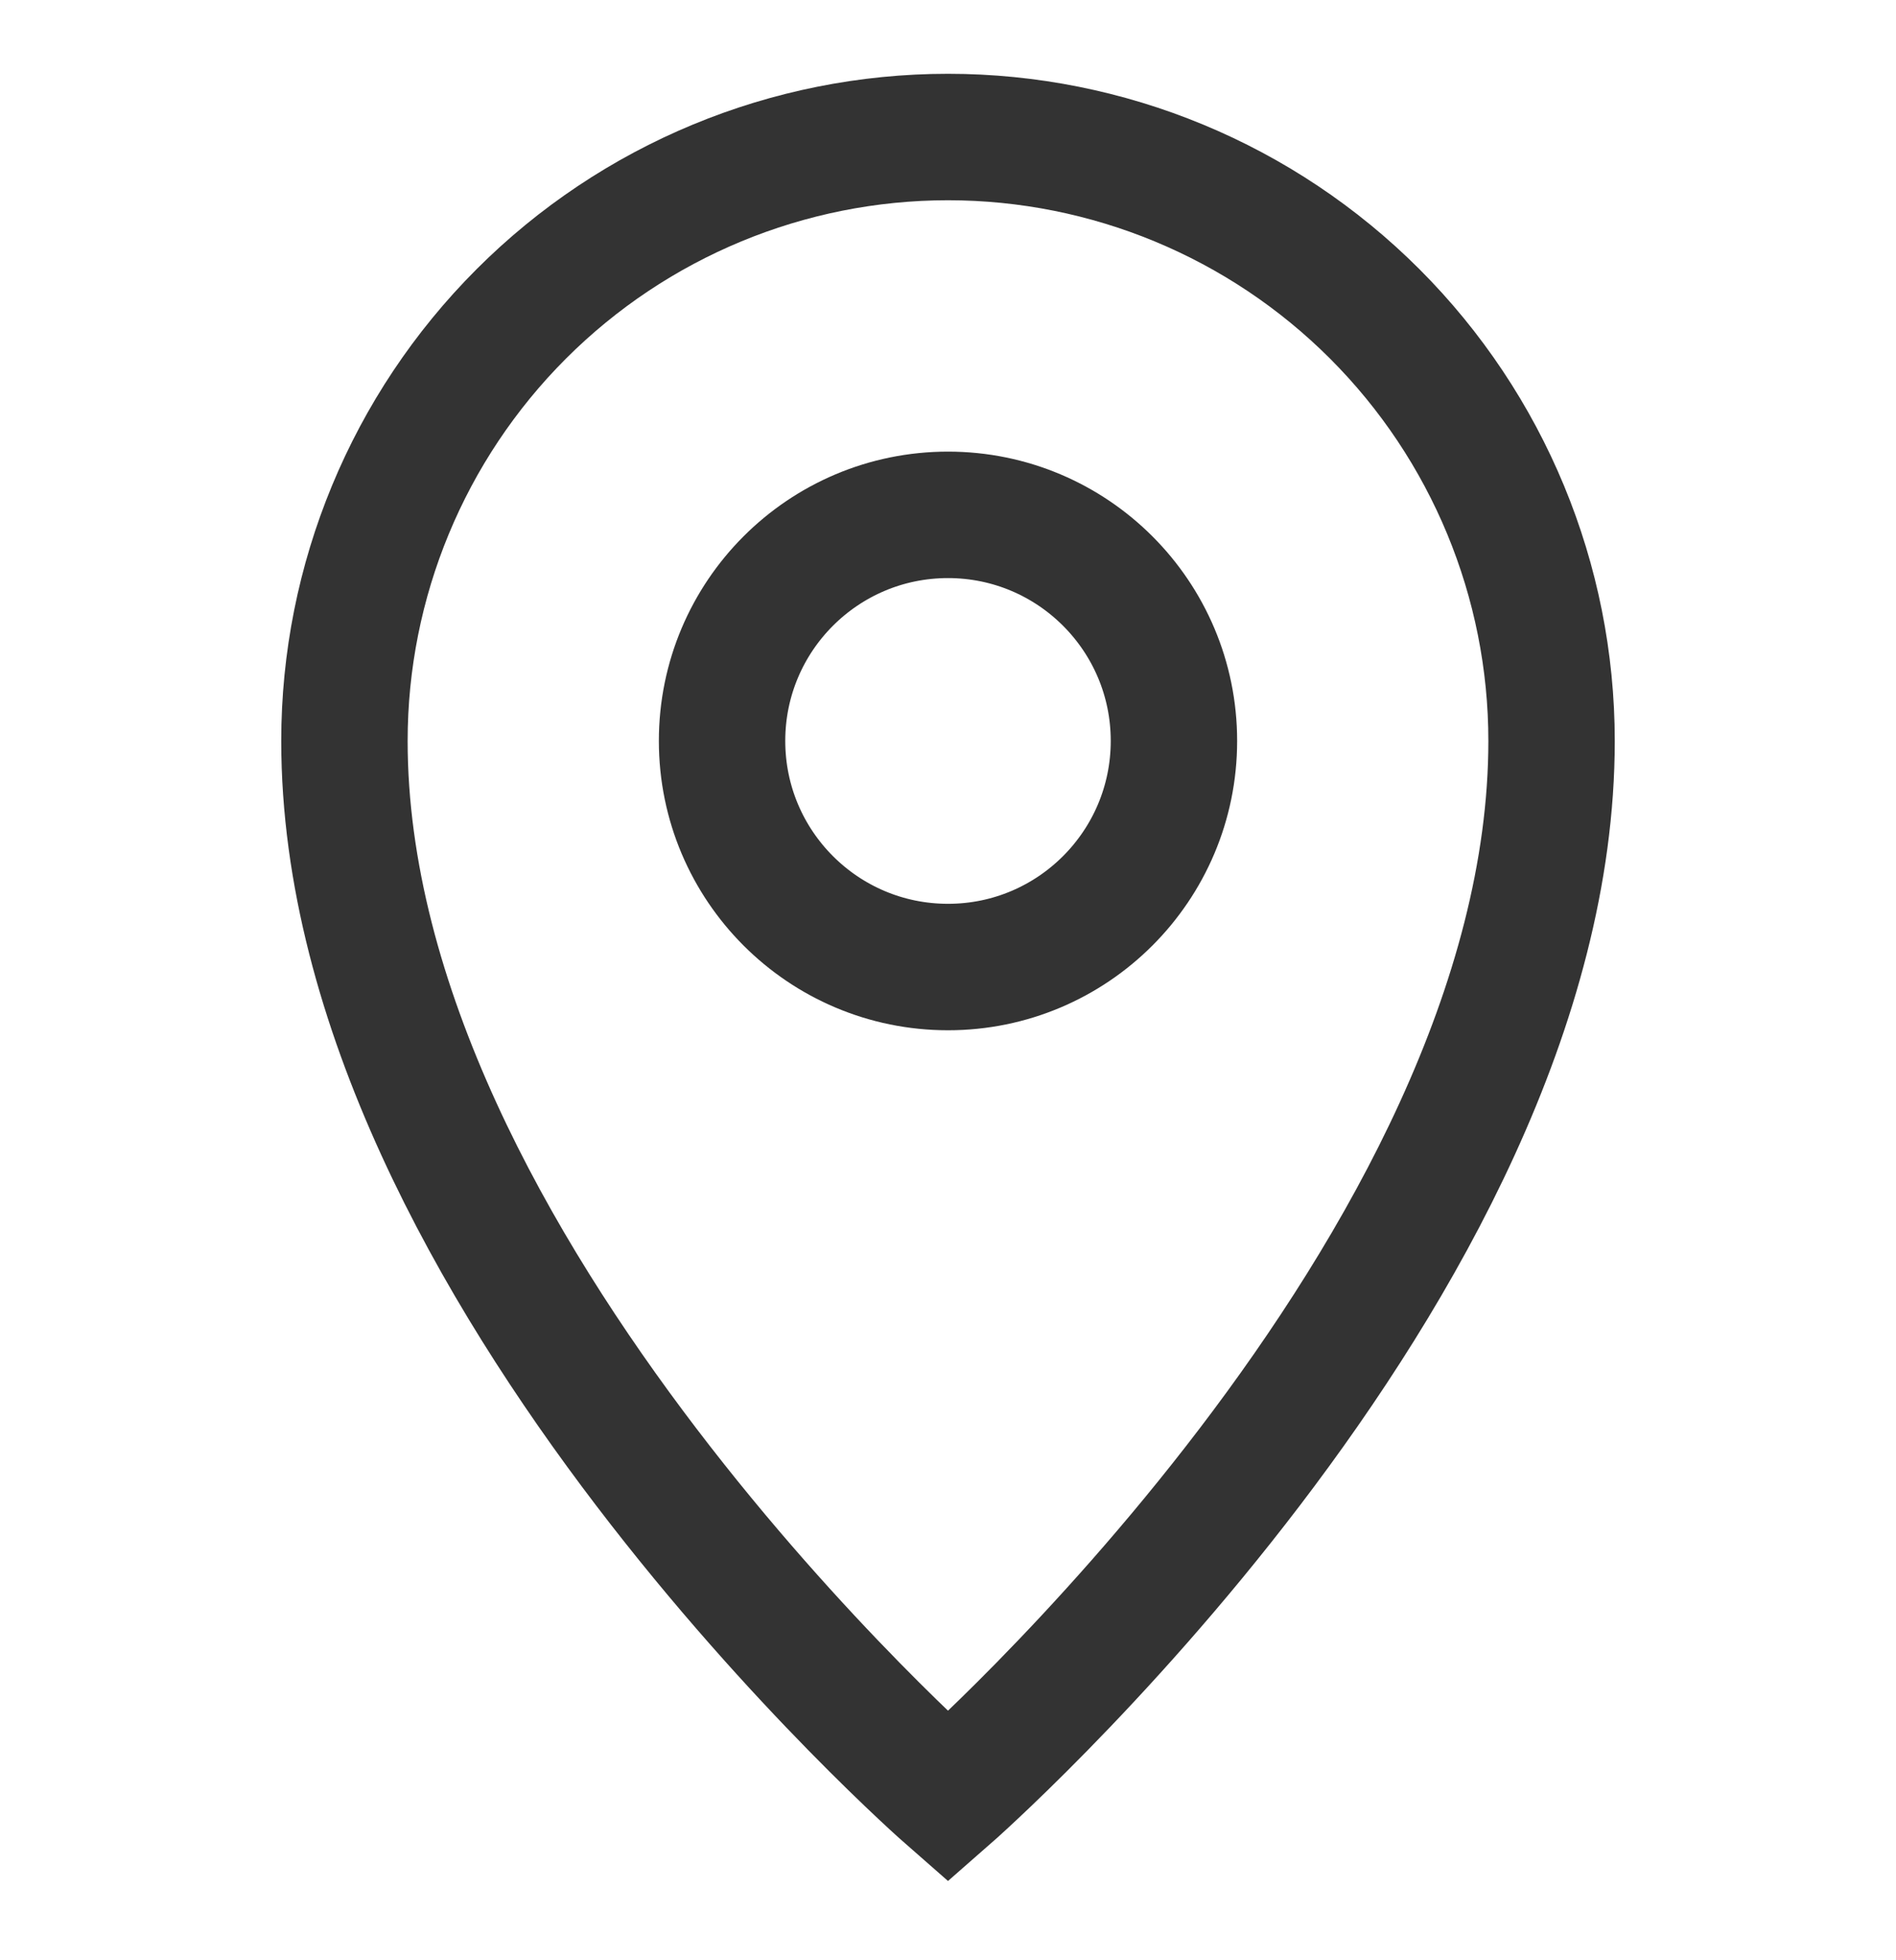
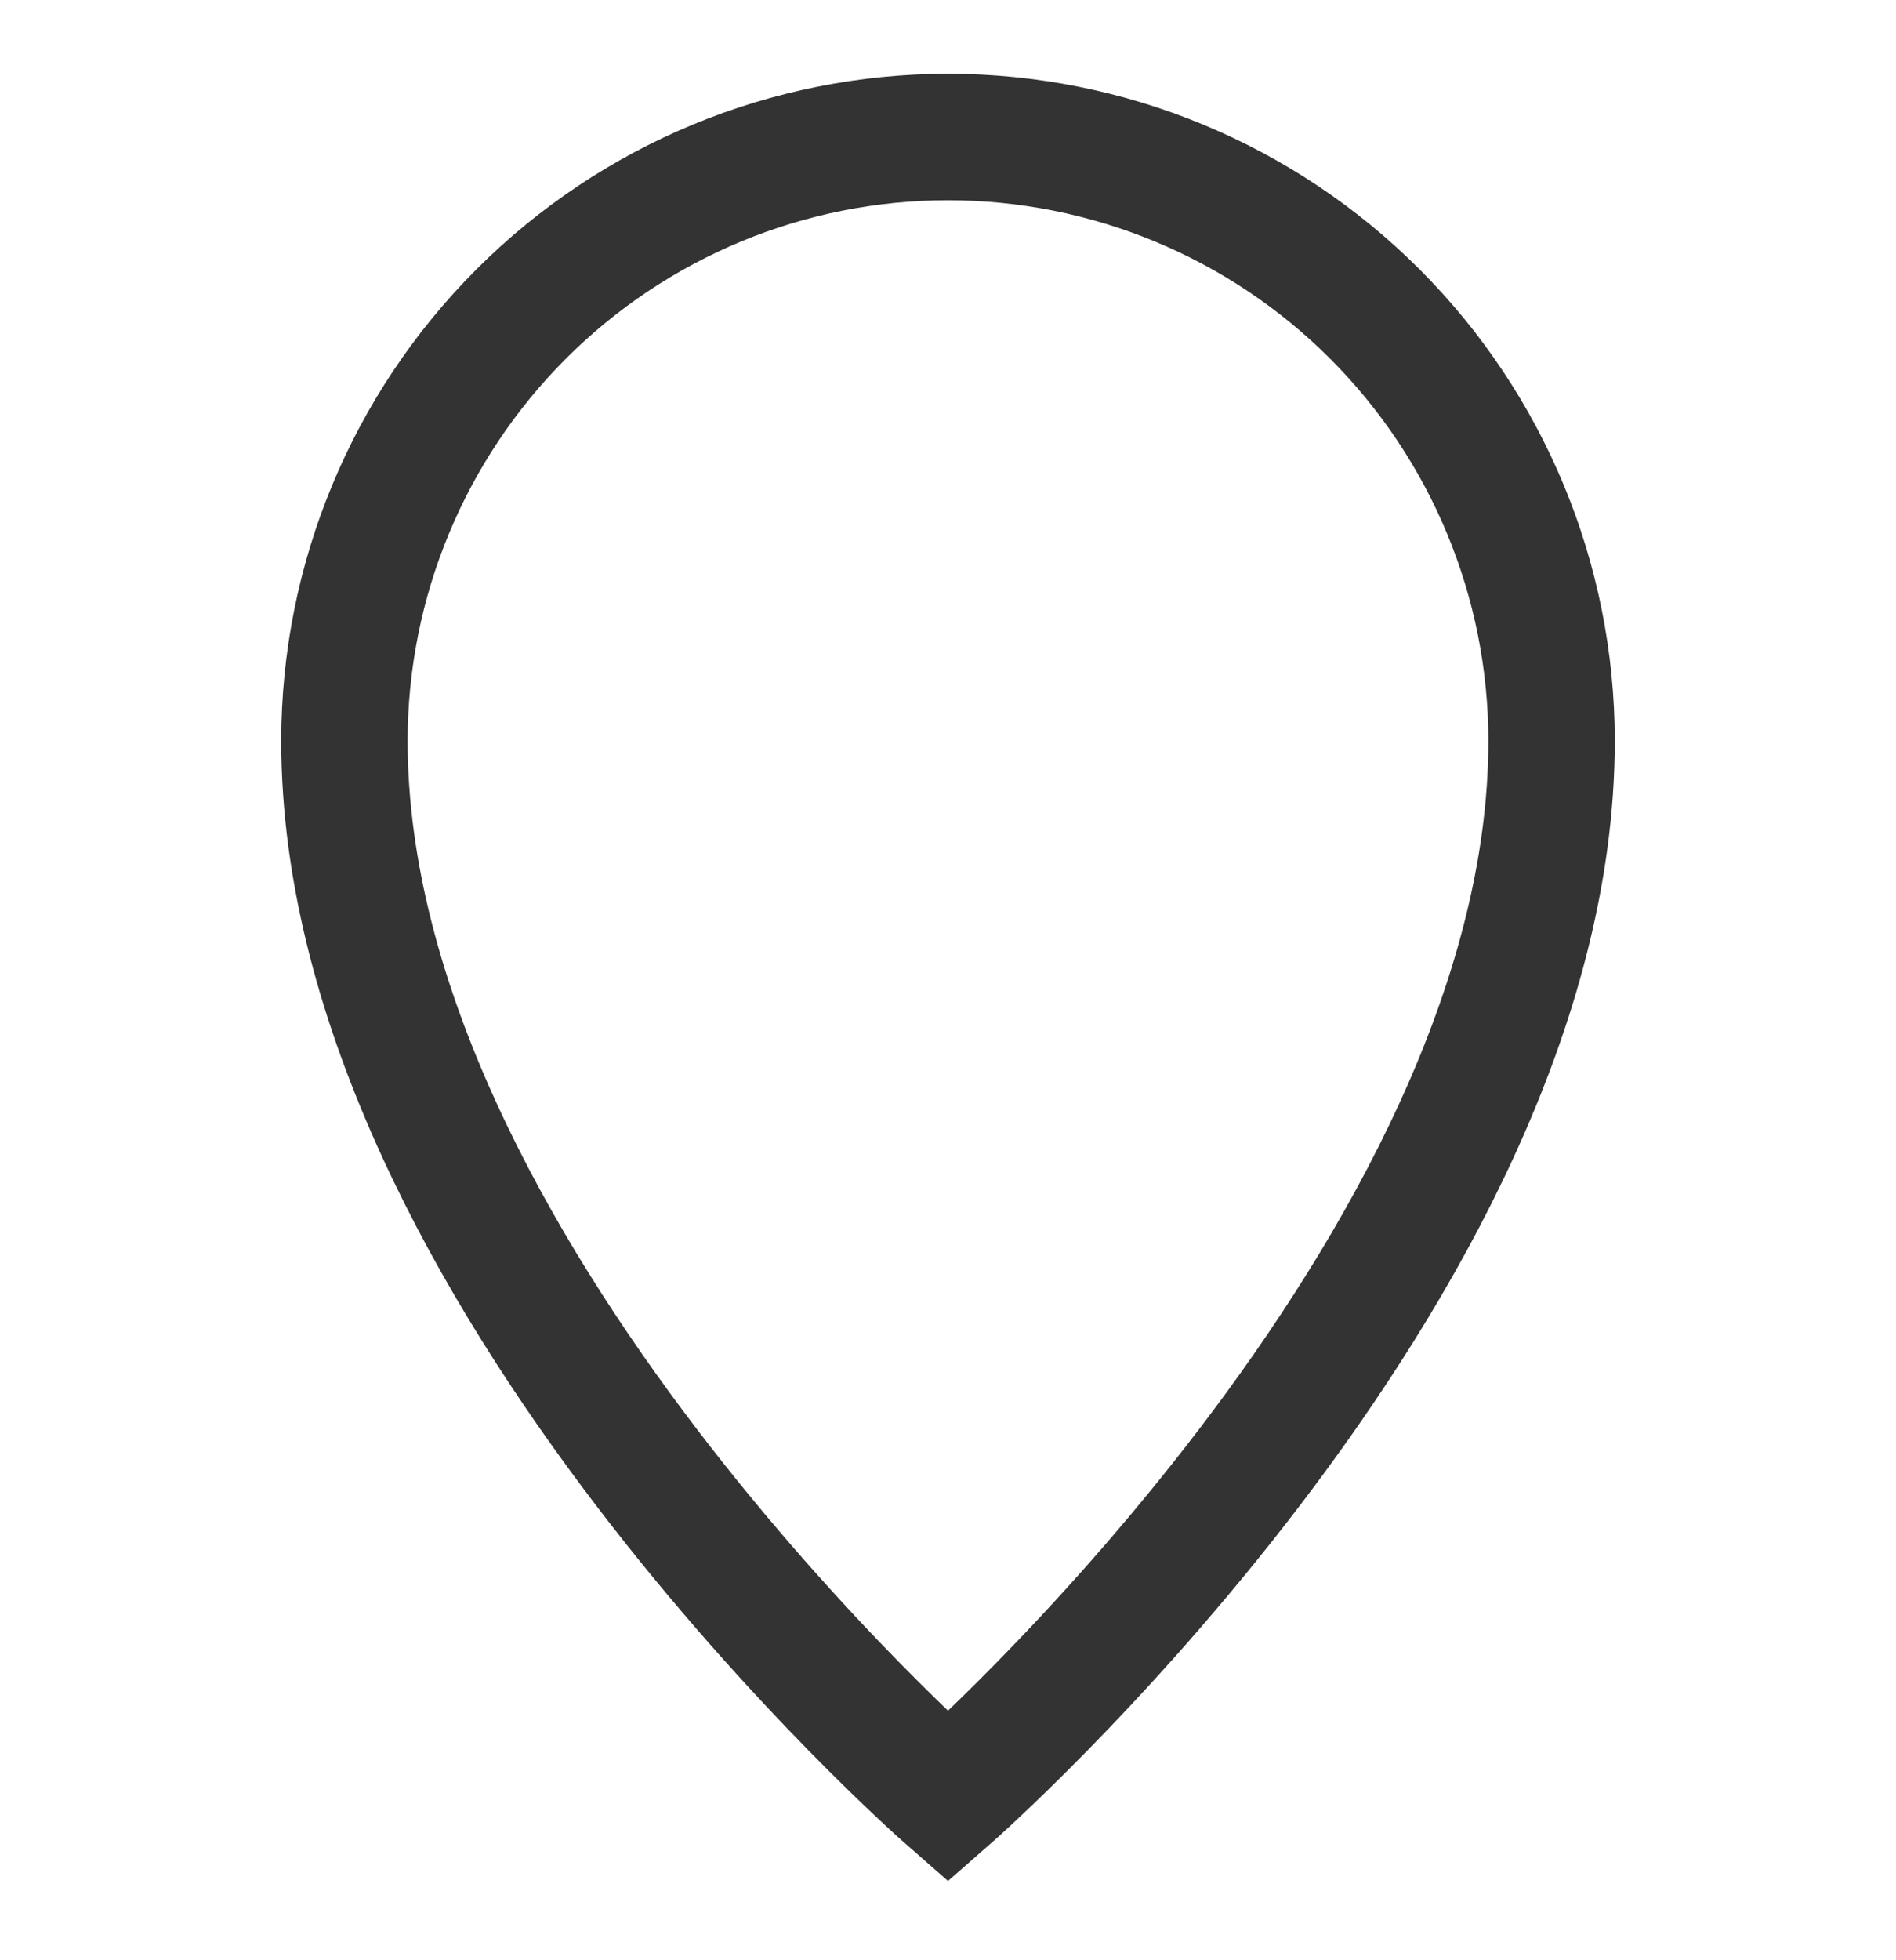
<svg xmlns="http://www.w3.org/2000/svg" width="30" height="31" viewBox="0 0 30 31" fill="none">
  <g id="Layer_1">
    <path id="Vector" d="M24.55 11.717C24.55 20.067 15 28.418 15 28.418C15 28.418 5.45 20.067 5.45 11.717C5.45 9.185 6.456 6.756 8.247 4.965C10.038 3.174 12.467 2.167 15 2.167C17.533 2.167 19.962 3.174 21.753 4.965C23.544 6.756 24.55 9.185 24.55 11.717Z" stroke="#333333" stroke-width="2" stroke-miterlimit="10" />
-     <path id="Vector_2" d="M15 15.293C16.974 15.293 18.575 13.692 18.575 11.717C18.575 9.743 16.974 8.142 15 8.142C13.025 8.142 11.425 9.743 11.425 11.717C11.425 13.692 13.025 15.293 15 15.293Z" stroke="#333333" stroke-width="2" stroke-miterlimit="10" />
  </g>
</svg>